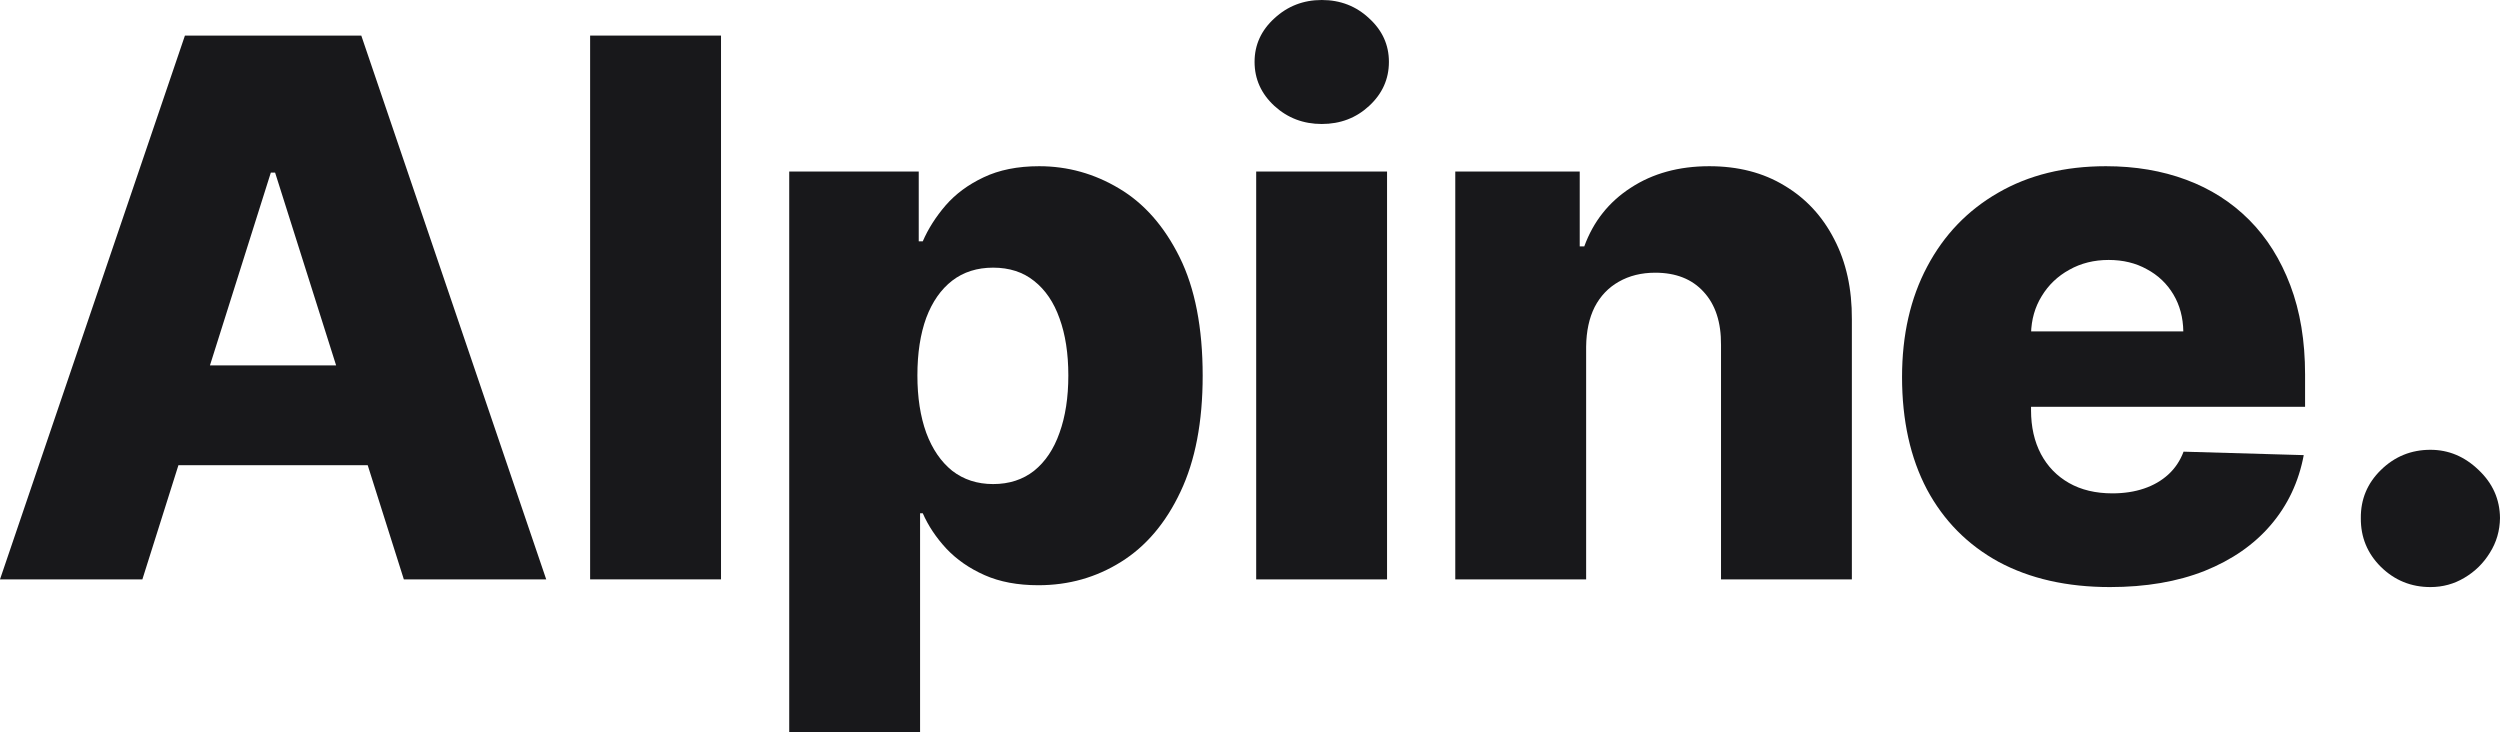
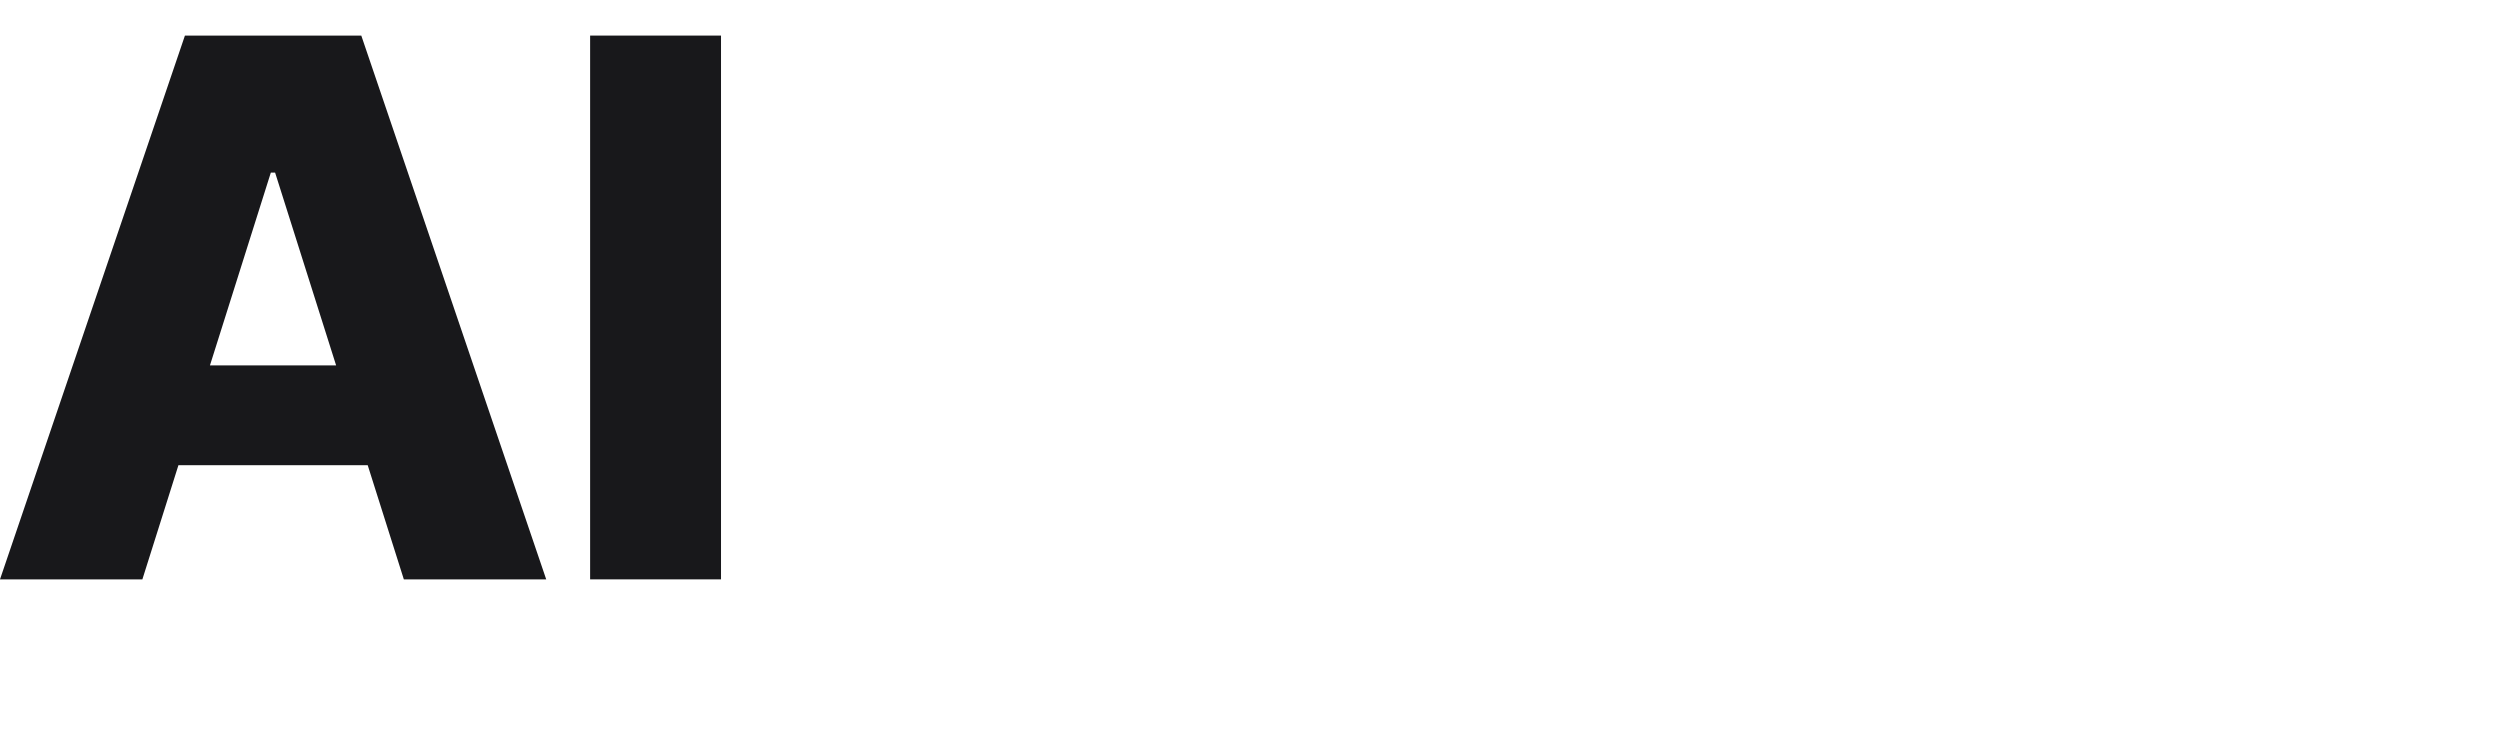
<svg xmlns="http://www.w3.org/2000/svg" width="99" height="29" viewBox="0 0 99 29" fill="none">
  <path d="M5.638 22.943H0L7.323 1.409H14.307L21.63 22.943H15.992L10.894 6.835H10.725L5.638 22.943ZM4.885 14.469H16.67V18.422H4.885V14.469Z" fill="#18181B" />
  <path d="M28.552 1.409V22.943H23.369V1.409H28.552Z" fill="#18181B" />
-   <path d="M31.253 29V6.793H36.382V9.558H36.541C36.753 9.067 37.053 8.594 37.442 8.139C37.838 7.683 38.339 7.311 38.947 7.024C39.562 6.73 40.296 6.582 41.151 6.582C42.282 6.582 43.338 6.877 44.32 7.466C45.309 8.054 46.107 8.962 46.715 10.189C47.322 11.416 47.626 12.979 47.626 14.879C47.626 16.708 47.333 18.24 46.747 19.474C46.167 20.707 45.383 21.633 44.394 22.25C43.412 22.866 42.321 23.175 41.119 23.175C40.3 23.175 39.59 23.042 38.989 22.775C38.389 22.509 37.884 22.158 37.474 21.724C37.071 21.289 36.76 20.823 36.541 20.325H36.435V29H31.253ZM36.329 14.868C36.329 15.737 36.446 16.494 36.679 17.139C36.919 17.784 37.262 18.285 37.707 18.643C38.159 18.993 38.7 19.169 39.328 19.169C39.964 19.169 40.505 18.993 40.95 18.643C41.395 18.285 41.731 17.784 41.957 17.139C42.19 16.494 42.306 15.737 42.306 14.868C42.306 13.999 42.19 13.245 41.957 12.607C41.731 11.969 41.395 11.475 40.95 11.125C40.512 10.774 39.971 10.599 39.328 10.599C38.693 10.599 38.152 10.771 37.707 11.114C37.262 11.458 36.919 11.948 36.679 12.586C36.446 13.224 36.329 13.985 36.329 14.868Z" fill="#18181B" />
-   <path d="M49.745 22.943V6.793H54.927V22.943H49.745ZM52.342 4.91C51.614 4.91 50.989 4.672 50.466 4.195C49.943 3.712 49.681 3.13 49.681 2.45C49.681 1.777 49.943 1.202 50.466 0.726C50.989 0.242 51.614 0 52.342 0C53.076 0 53.702 0.242 54.217 0.726C54.74 1.202 55.001 1.777 55.001 2.45C55.001 3.13 54.74 3.712 54.217 4.195C53.702 4.672 53.076 4.91 52.342 4.91Z" fill="#18181B" />
-   <path d="M62.811 13.732V22.943H57.629V6.793H62.557V9.758H62.737C63.097 8.769 63.712 7.995 64.581 7.434C65.45 6.866 66.485 6.582 67.686 6.582C68.83 6.582 69.823 6.838 70.664 7.35C71.512 7.855 72.169 8.563 72.635 9.474C73.108 10.378 73.341 11.437 73.334 12.649V22.943H68.152V13.659C68.159 12.761 67.93 12.061 67.463 11.556C67.004 11.051 66.365 10.799 65.545 10.799C65.001 10.799 64.521 10.918 64.104 11.156C63.694 11.388 63.376 11.721 63.15 12.155C62.931 12.59 62.818 13.116 62.811 13.732Z" fill="#18181B" />
-   <path d="M83.555 23.248C81.852 23.248 80.383 22.915 79.146 22.25C77.917 21.576 76.97 20.62 76.306 19.379C75.649 18.131 75.321 16.648 75.321 14.931C75.321 13.263 75.653 11.805 76.317 10.557C76.981 9.302 77.917 8.328 79.125 7.634C80.333 6.933 81.757 6.582 83.396 6.582C84.555 6.582 85.614 6.761 86.575 7.119C87.536 7.476 88.366 8.005 89.066 8.706C89.765 9.407 90.309 10.273 90.698 11.303C91.086 12.327 91.281 13.501 91.281 14.826V16.109H77.133V13.123H86.459C86.451 12.576 86.321 12.089 86.067 11.661C85.812 11.233 85.462 10.9 85.017 10.662C84.579 10.417 84.074 10.294 83.502 10.294C82.923 10.294 82.403 10.424 81.944 10.683C81.485 10.935 81.121 11.283 80.853 11.724C80.584 12.159 80.443 12.653 80.429 13.207V16.245C80.429 16.904 80.559 17.483 80.821 17.98C81.082 18.471 81.453 18.853 81.933 19.127C82.414 19.4 82.986 19.537 83.65 19.537C84.109 19.537 84.526 19.474 84.901 19.347C85.275 19.221 85.597 19.035 85.865 18.79C86.134 18.545 86.335 18.243 86.469 17.886L91.228 18.023C91.03 19.081 90.595 20.003 89.924 20.788C89.26 21.566 88.387 22.172 87.306 22.607C86.225 23.035 84.975 23.248 83.555 23.248Z" fill="#18181B" />
-   <path d="M96.245 23.248C95.482 23.248 94.828 22.982 94.284 22.449C93.747 21.916 93.482 21.272 93.489 20.515C93.482 19.771 93.747 19.137 94.284 18.611C94.828 18.079 95.482 17.812 96.245 17.812C96.965 17.812 97.601 18.079 98.152 18.611C98.71 19.137 98.993 19.771 99 20.515C98.993 21.019 98.859 21.478 98.597 21.892C98.343 22.305 98.007 22.635 97.591 22.88C97.181 23.126 96.732 23.248 96.245 23.248Z" fill="#18181B" />
</svg>